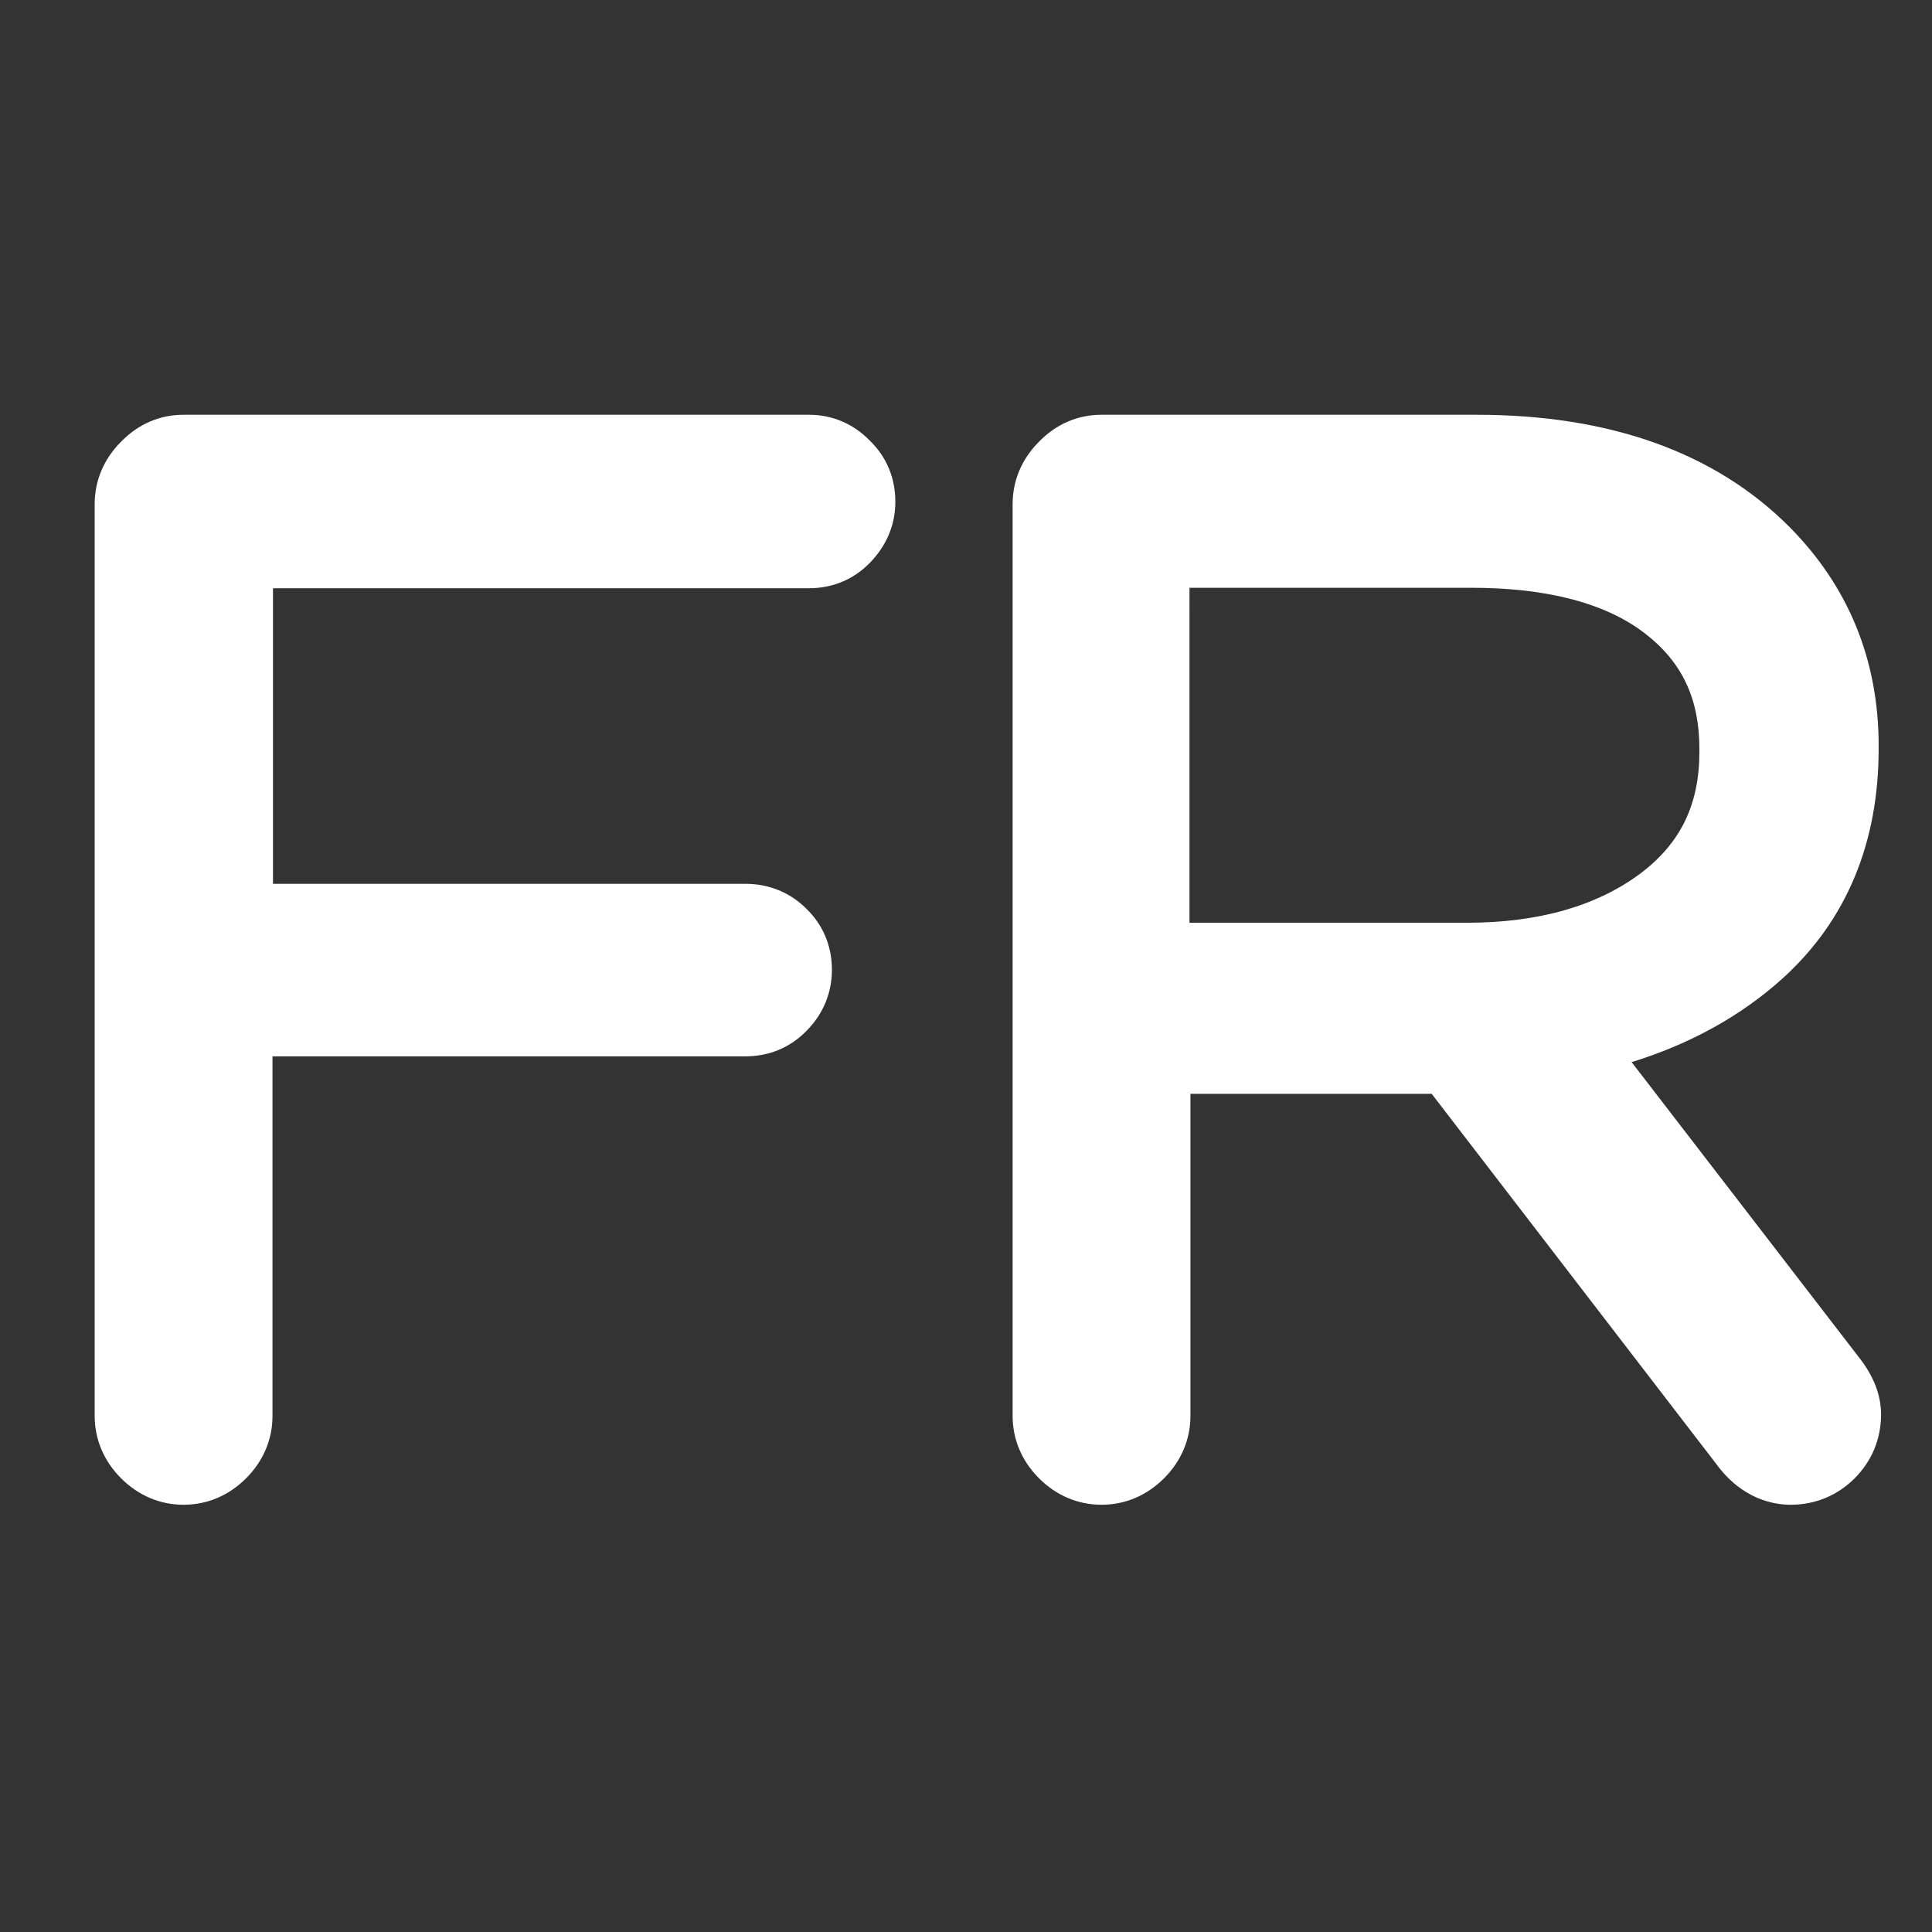
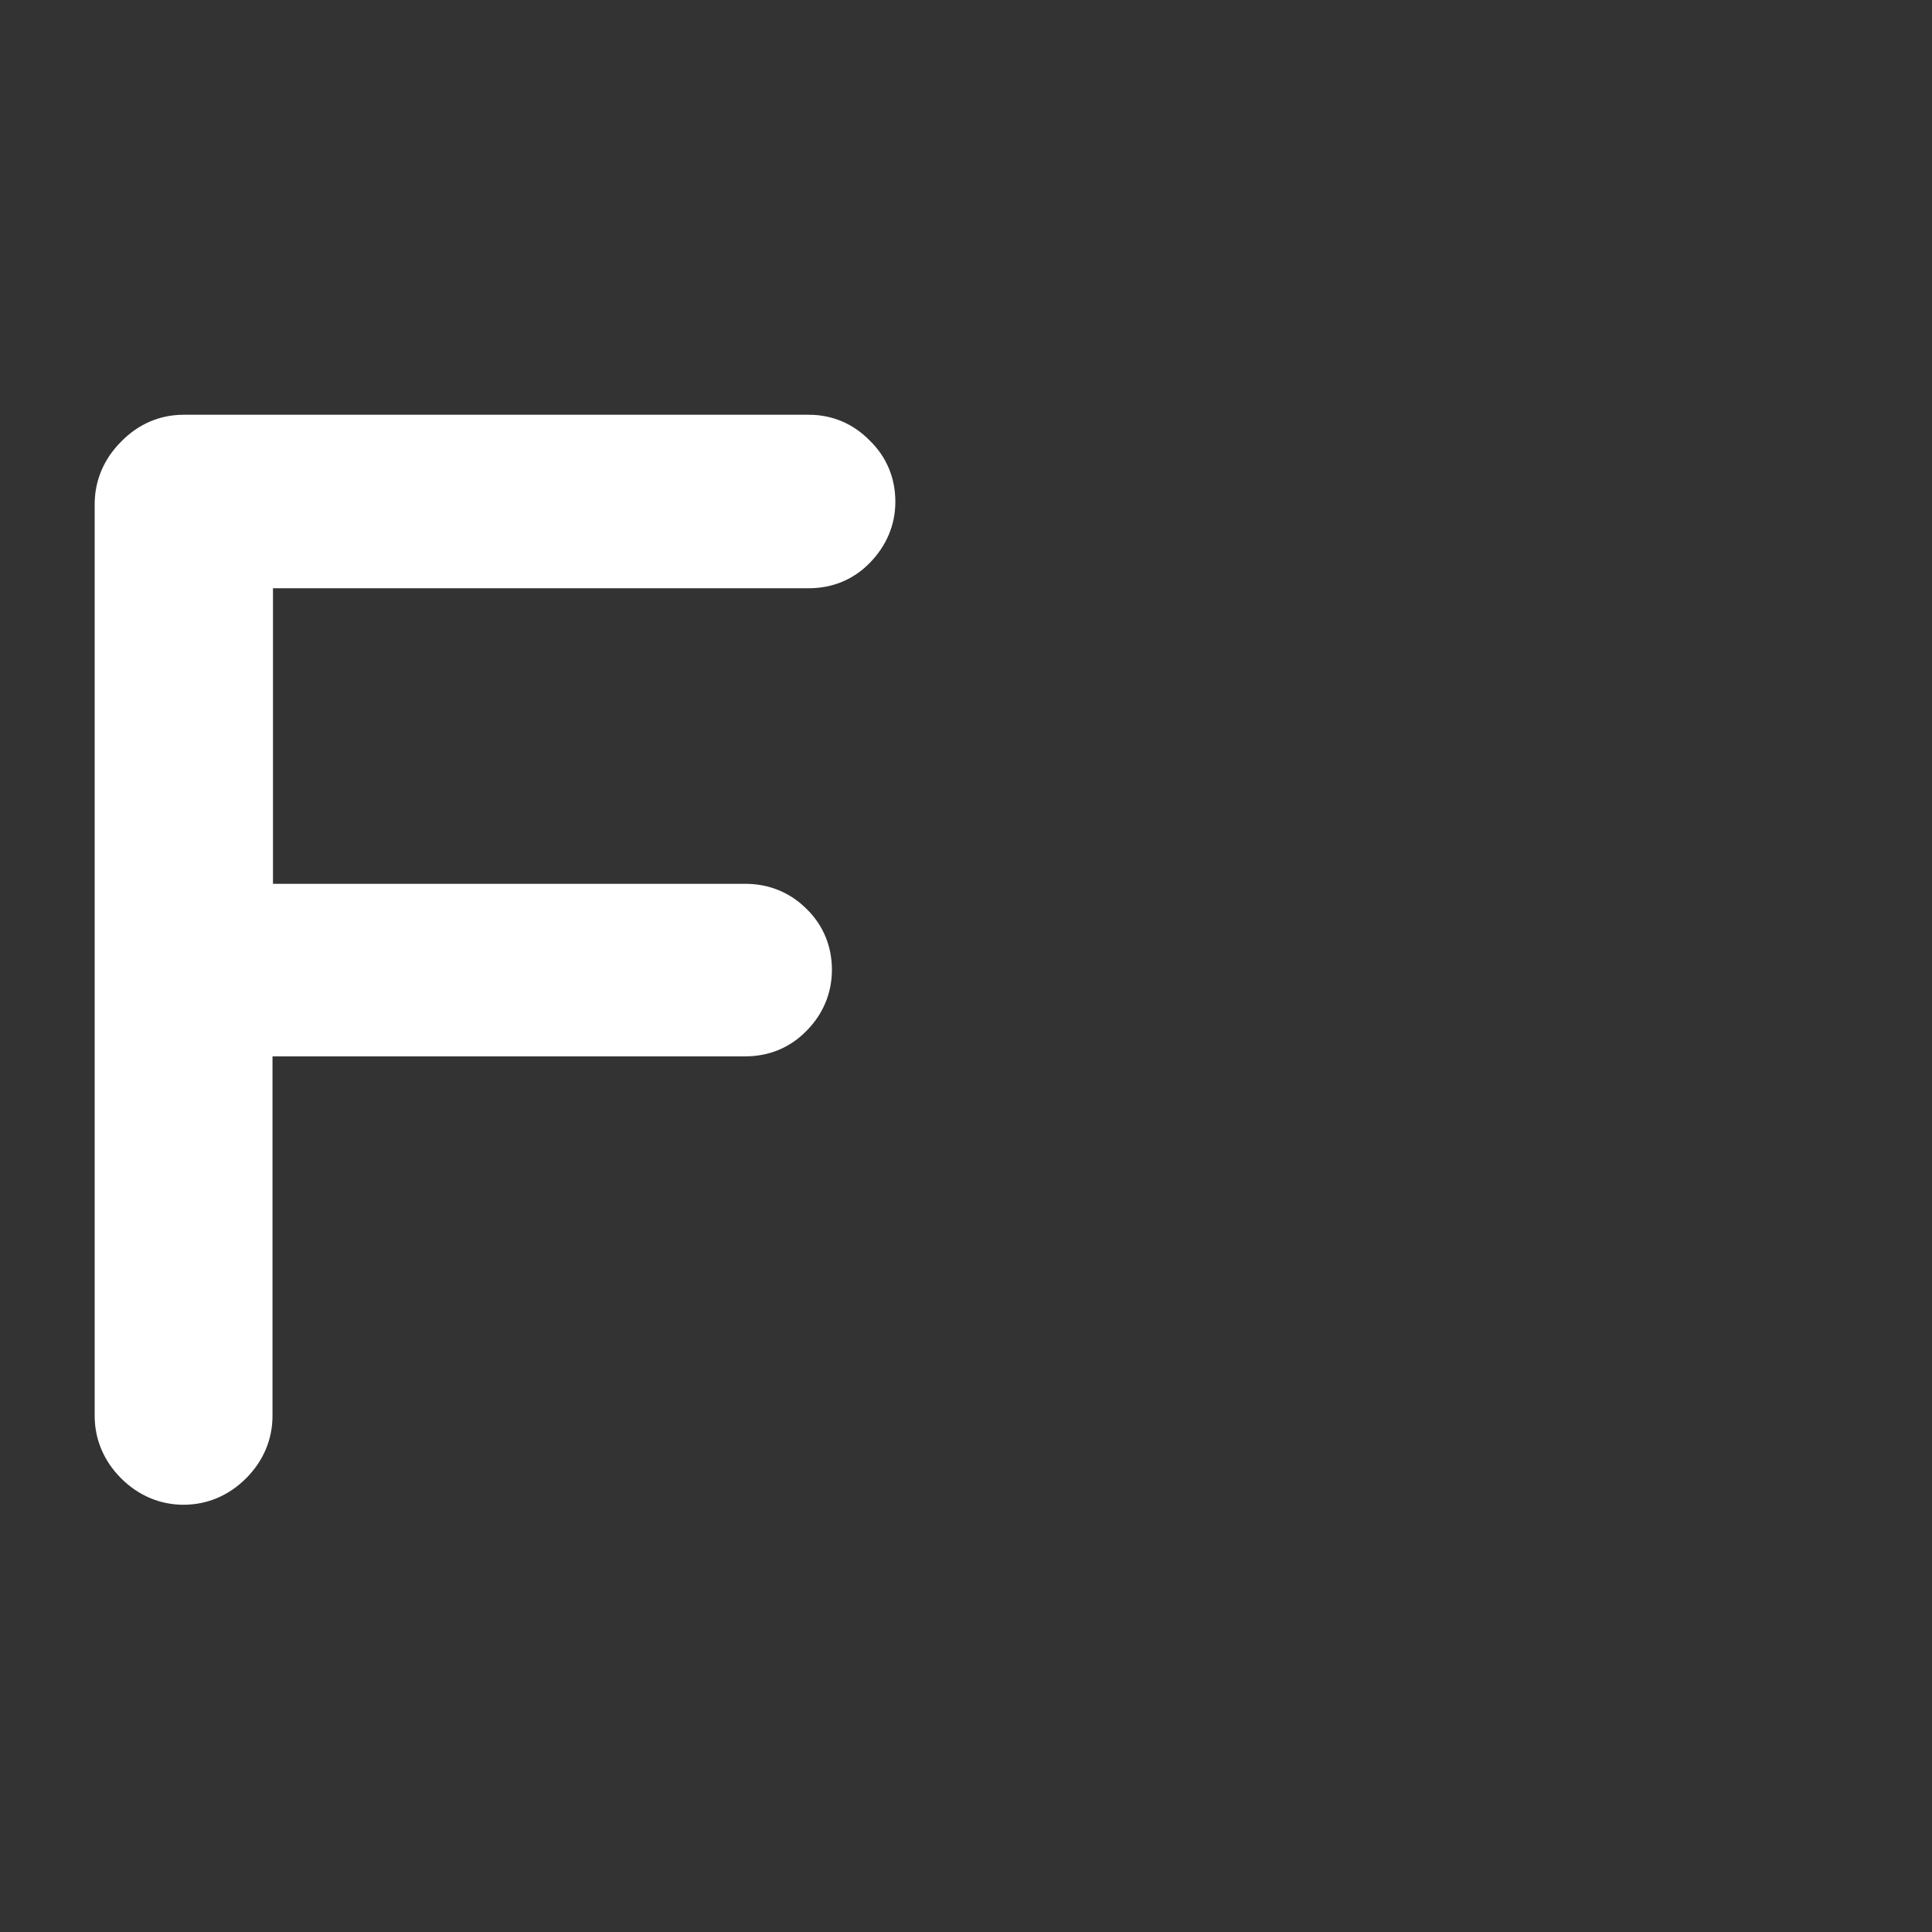
<svg xmlns="http://www.w3.org/2000/svg" version="1.1" id="Capa_1" x="0px" y="0px" viewBox="0 0 402 402" style="enable-background:new 0 0 402 402;" xml:space="preserve">
  <rect x="0" y="0" width="402" height="402" fill="#333333" stroke="none" />
  <style type="text/css">
	.st0{fill:#FFFFFF;}
</style>
  <g>
    <path class="st0" d="M168.3,86.3H38.2c-4.9,0-9.4,1.9-13,5.6c-3.6,3.6-5.5,8.1-5.5,13v189.7c0,4.9,1.9,9.4,5.5,13   c3.6,3.6,8.1,5.5,13,5.5c4.9,0,9.4-1.9,13-5.5c3.6-3.6,5.5-8.1,5.5-13v-74.8h98.4c4.9,0,9.3-1.8,12.7-5.3c3.4-3.4,5.3-7.8,5.3-12.7   c0-4.9-1.8-9.3-5.3-12.7c-3.4-3.4-7.8-5.2-12.7-5.2H56.8v-61.5h111.5c4.9,0,9.3-1.8,12.7-5.3s5.3-7.8,5.3-12.7   c0-4.9-1.8-9.3-5.3-12.7C177.5,88.1,173.1,86.3,168.3,86.3z" />
-     <path class="st0" d="M386.7,282.3L339.5,221c12.3-3.8,22.9-9.7,31.5-17.5c13.2-12,19.9-28.1,19.9-47.7v-0.6   c0-17.9-6.3-33.2-18.6-45.6c-15.5-15.5-37.4-23.3-65.1-23.3h-78c-4.9,0-9.4,1.9-13,5.6c-3.6,3.6-5.5,8.1-5.5,13v189.7   c0,4.9,1.9,9.4,5.5,13c3.6,3.6,8.1,5.5,13,5.5c4.9,0,9.4-1.9,13-5.5c3.6-3.6,5.5-8.1,5.5-13v-67h50.2l59.2,77   c5.4,7.4,12,8.5,15.5,8.5c5.1,0,9.7-1.9,13.3-5.5c3.6-3.6,5.5-8.2,5.5-13.3C391.4,290.2,389.8,286.2,386.7,282.3z M247.6,122.3   h58.5c15.8,0,28.1,3.2,36.3,9.6c7.6,5.9,11.2,13.5,11.2,23.9v0.6c0,11-3.9,19-12.2,25.3c-9.1,6.8-21.2,10.3-36.2,10.3h-57.7V122.3z   " />
  </g>
</svg>